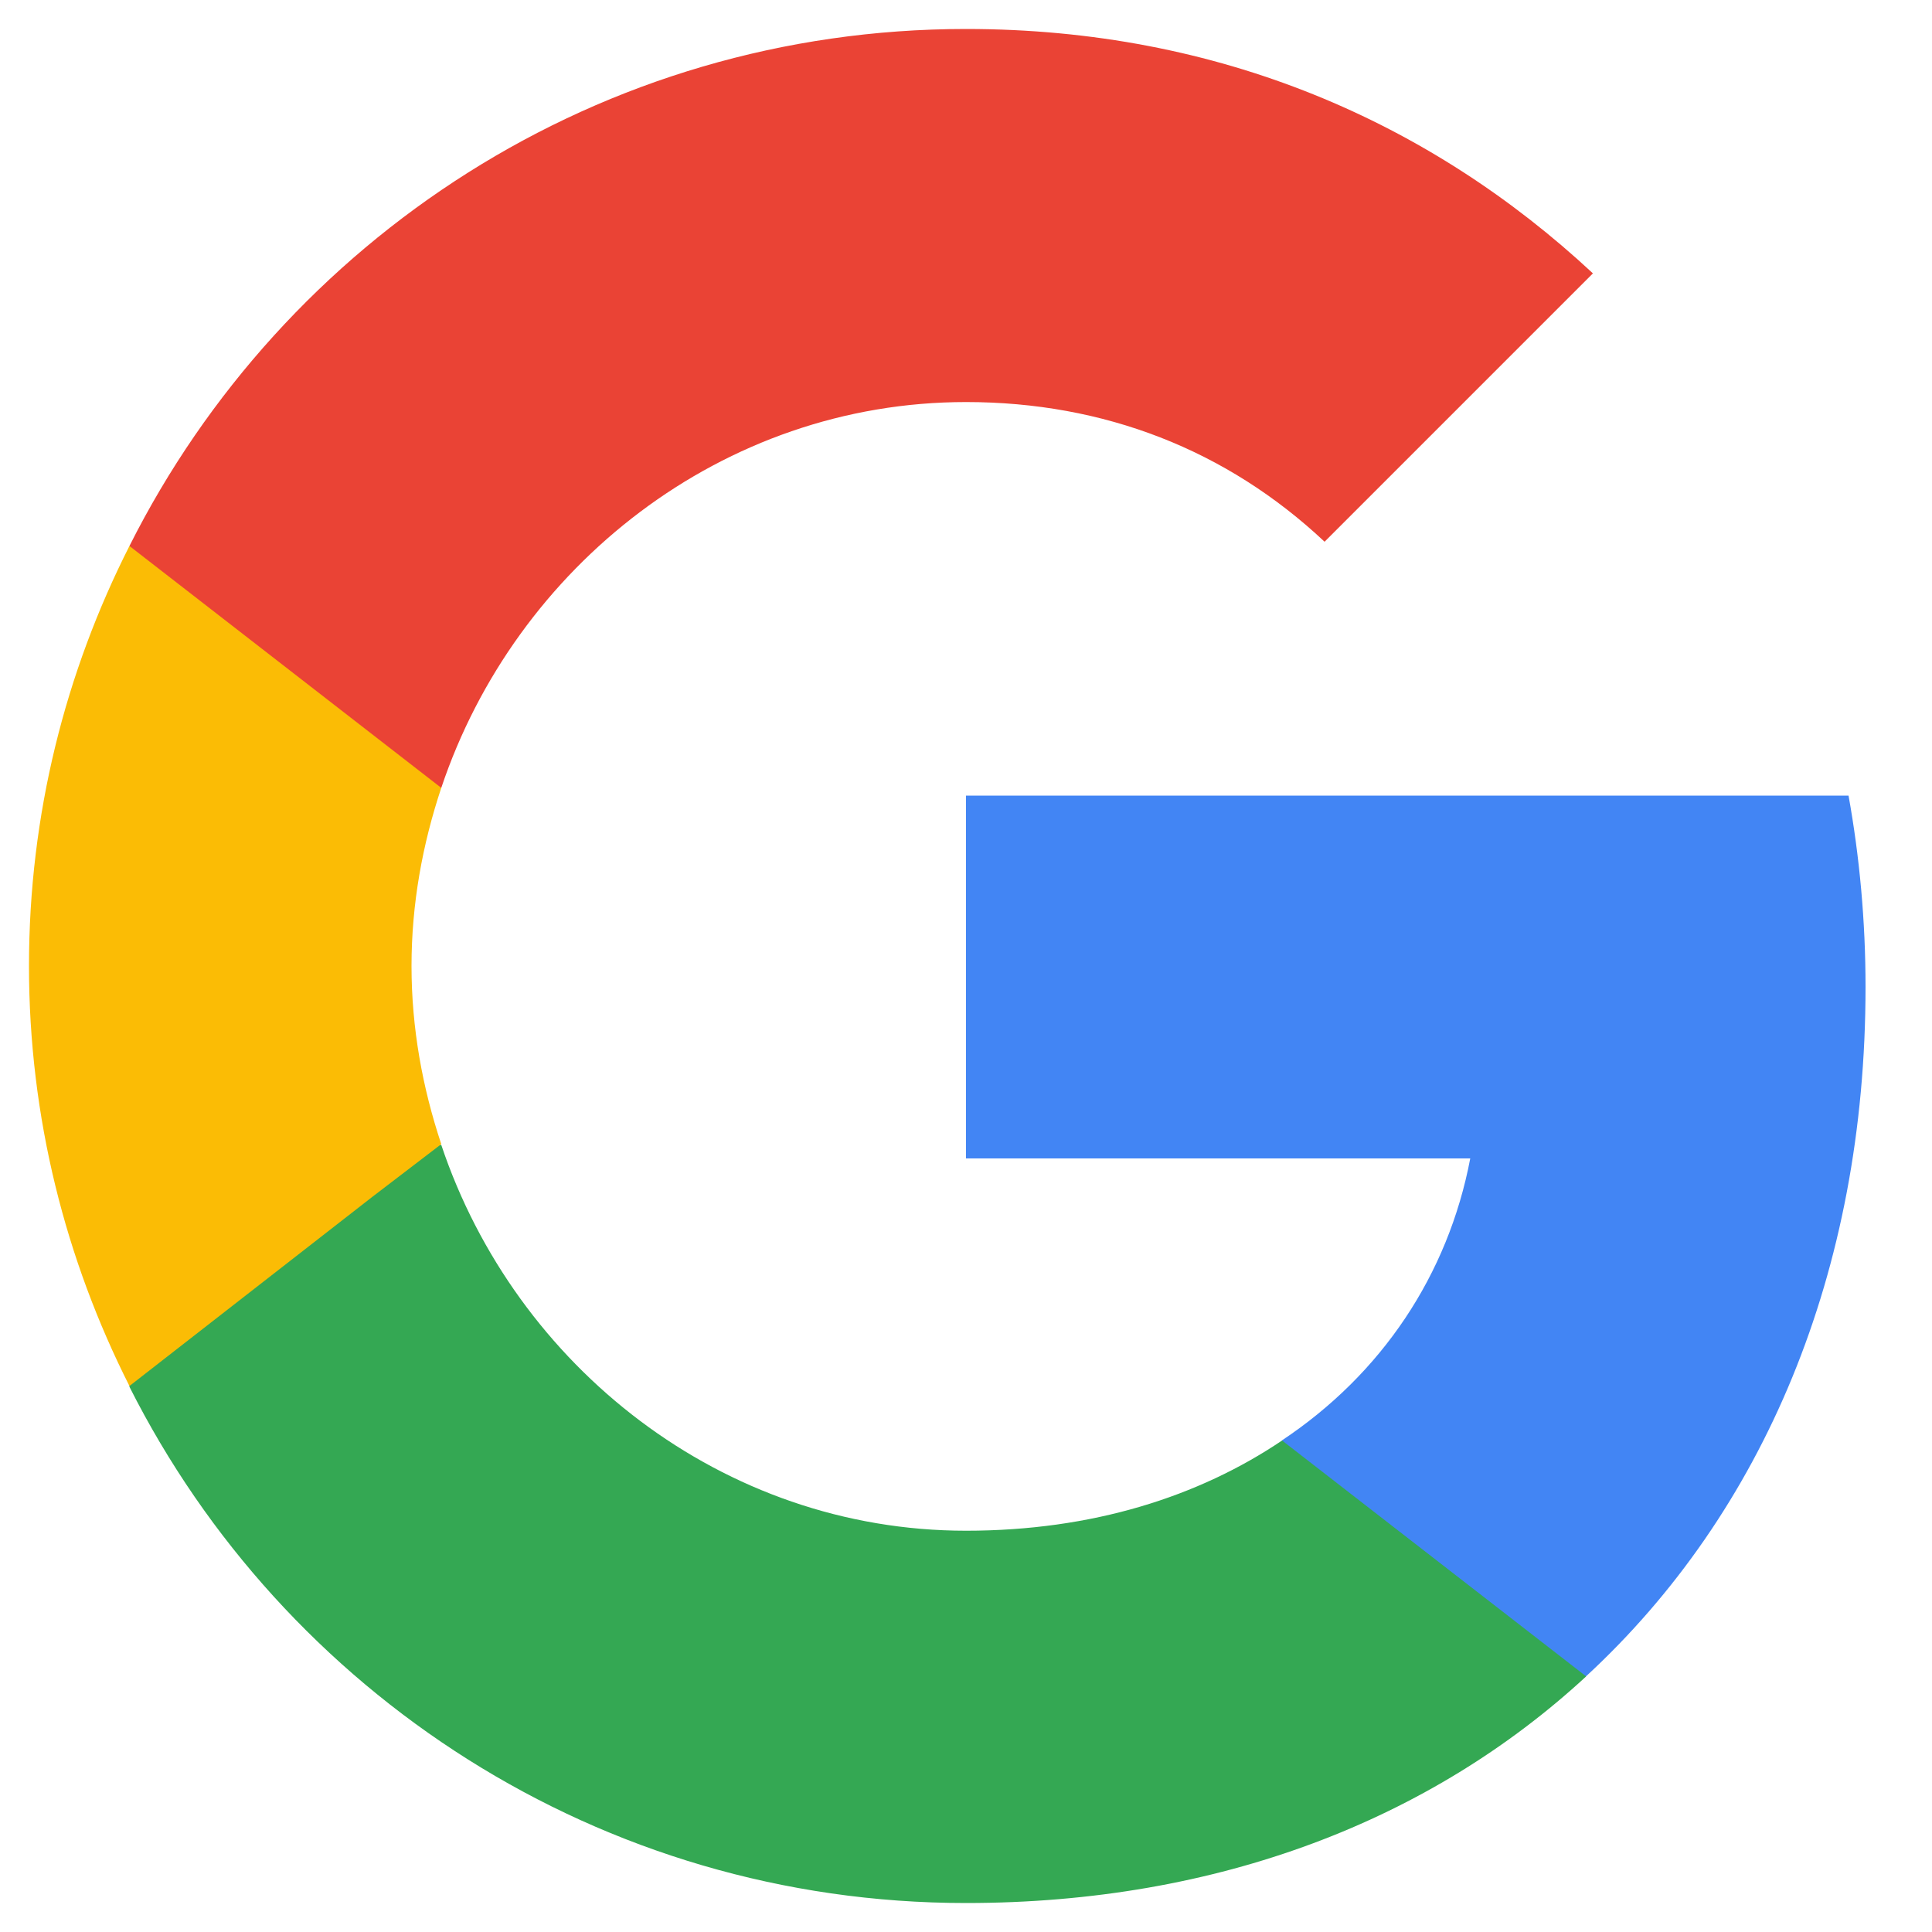
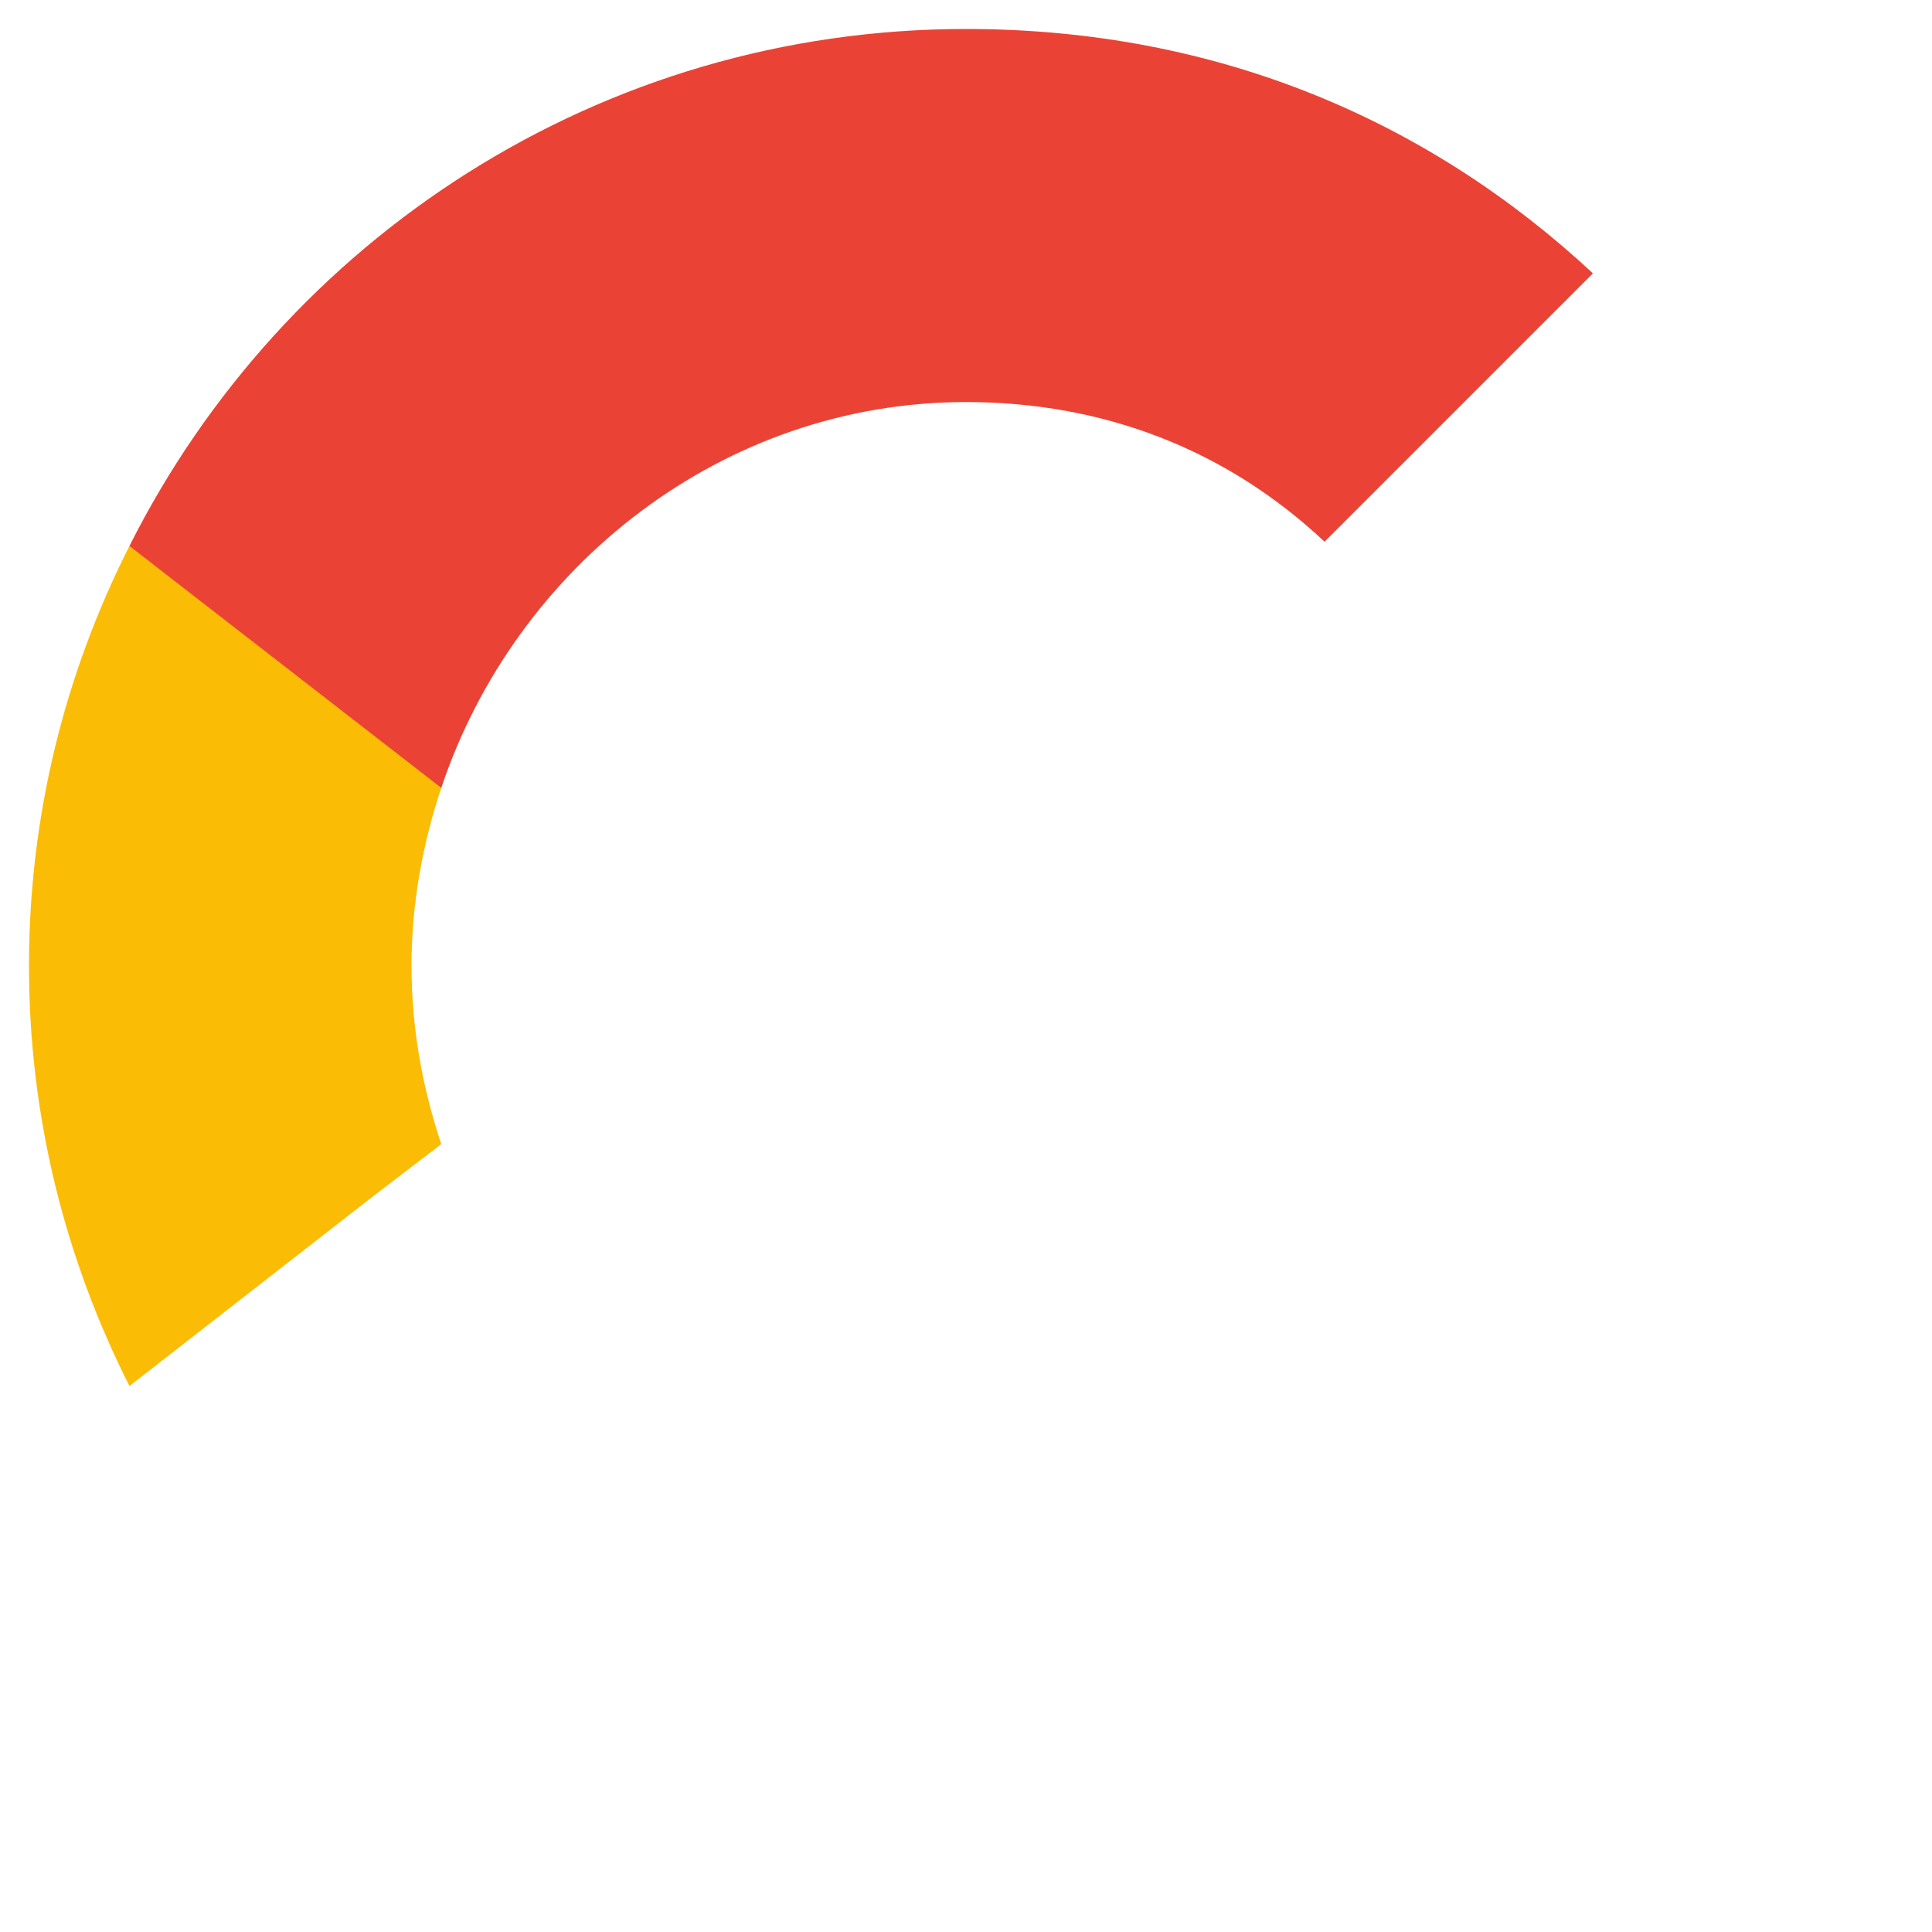
<svg xmlns="http://www.w3.org/2000/svg" id="google" viewBox="0 0 100 100">
-   <path d="M96.56,51.1c0-3.44-.31-6.75-.88-9.92h-45.68v18.78h26.1c-1.15,6.04-4.59,11.16-9.74,14.59v12.21h15.74c9.17-8.47,14.46-20.9,14.46-35.67Z" style="fill: #4285f4;" />
-   <path d="M50,98.5c13.1,0,24.07-4.32,32.1-11.73l-15.74-12.21c-4.32,2.91-9.83,4.67-16.36,4.67-12.61,0-23.32-8.51-27.16-19.97H6.7v12.52c7.98,15.83,24.34,26.72,43.3,26.72Z" style="fill: #34a853;" />
  <path d="M22.84,59.22c-.97-2.91-1.54-6-1.54-9.22s.57-6.31,1.54-9.22v-12.52H6.7c-3.31,6.53-5.2,13.89-5.2,21.74s1.9,15.21,5.2,21.74l12.57-9.79s3.57-2.73,3.57-2.73Z" style="fill: #fbbc05;" />
  <path d="M50,20.81c7.14,0,13.49,2.47,18.56,7.23l13.89-13.89C74.03,6.31,63.1,1.5,50,1.5,31.04,1.5,14.68,12.39,6.7,28.26l16.14,12.52c3.84-11.46,14.55-19.97,27.16-19.97Z" style="fill: #ea4335;" />
-   <path d="M1.5,1.5h97v97H1.5V1.5Z" style="fill: none;" />
</svg>